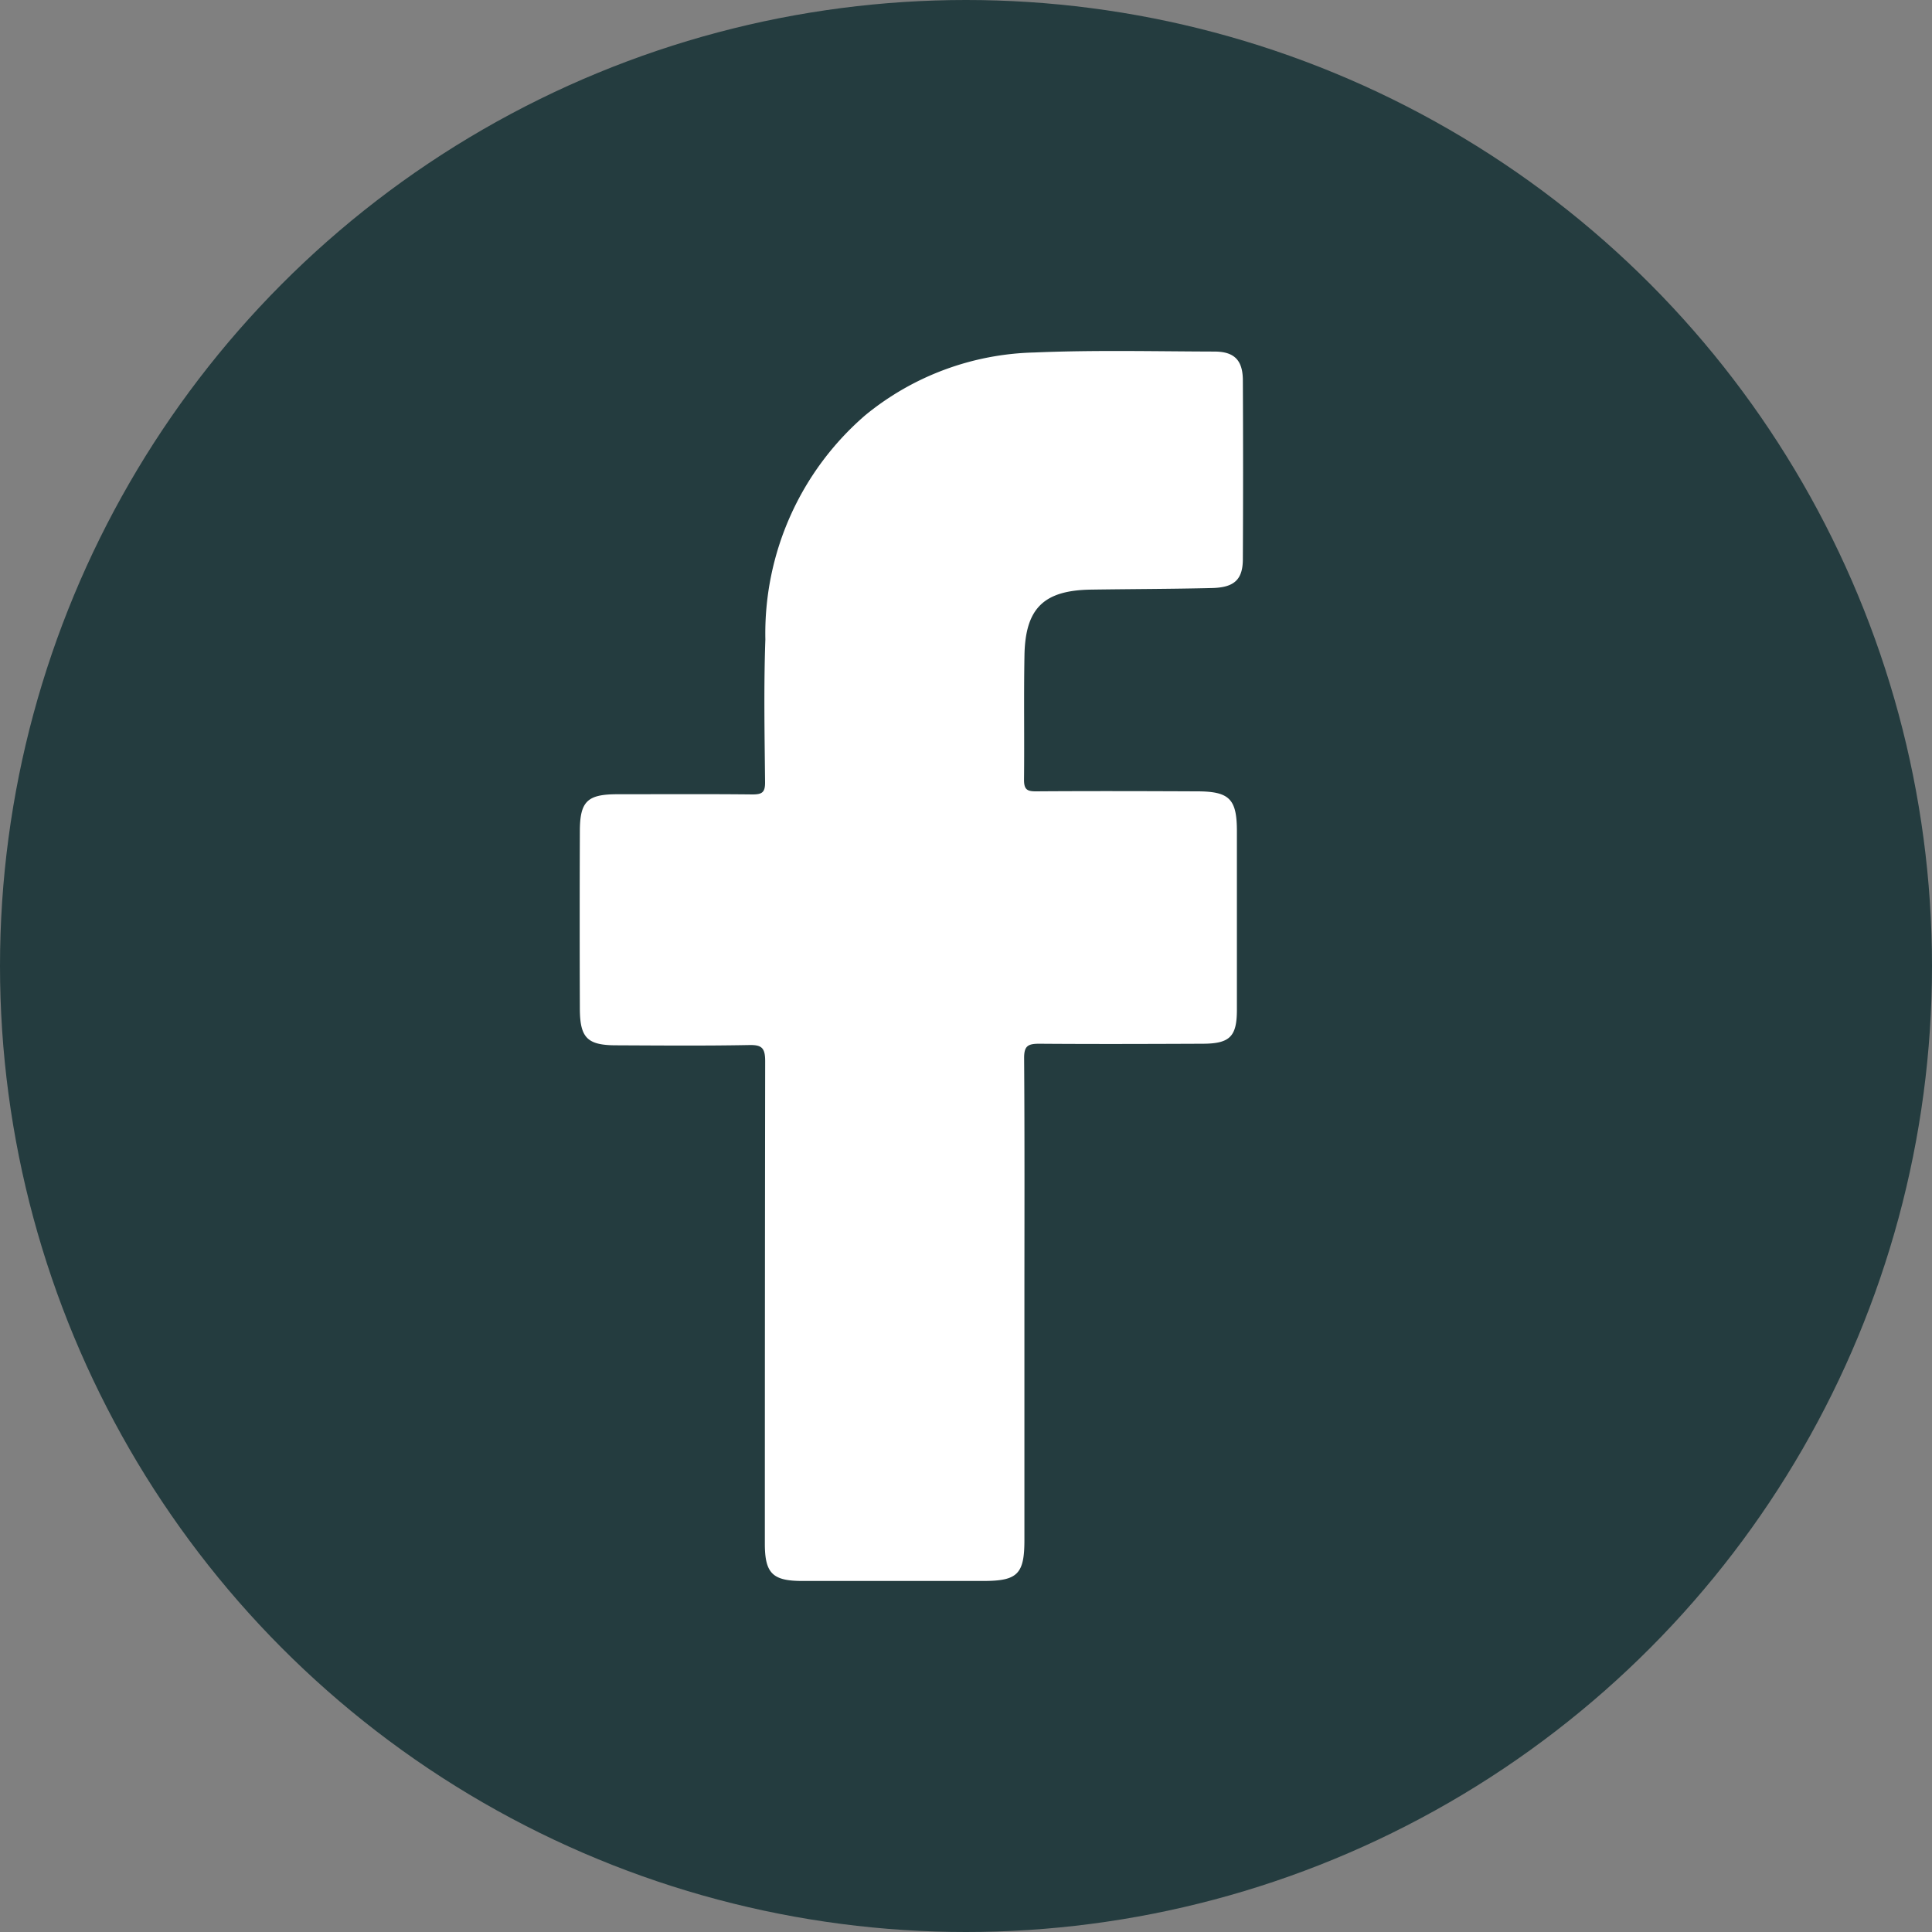
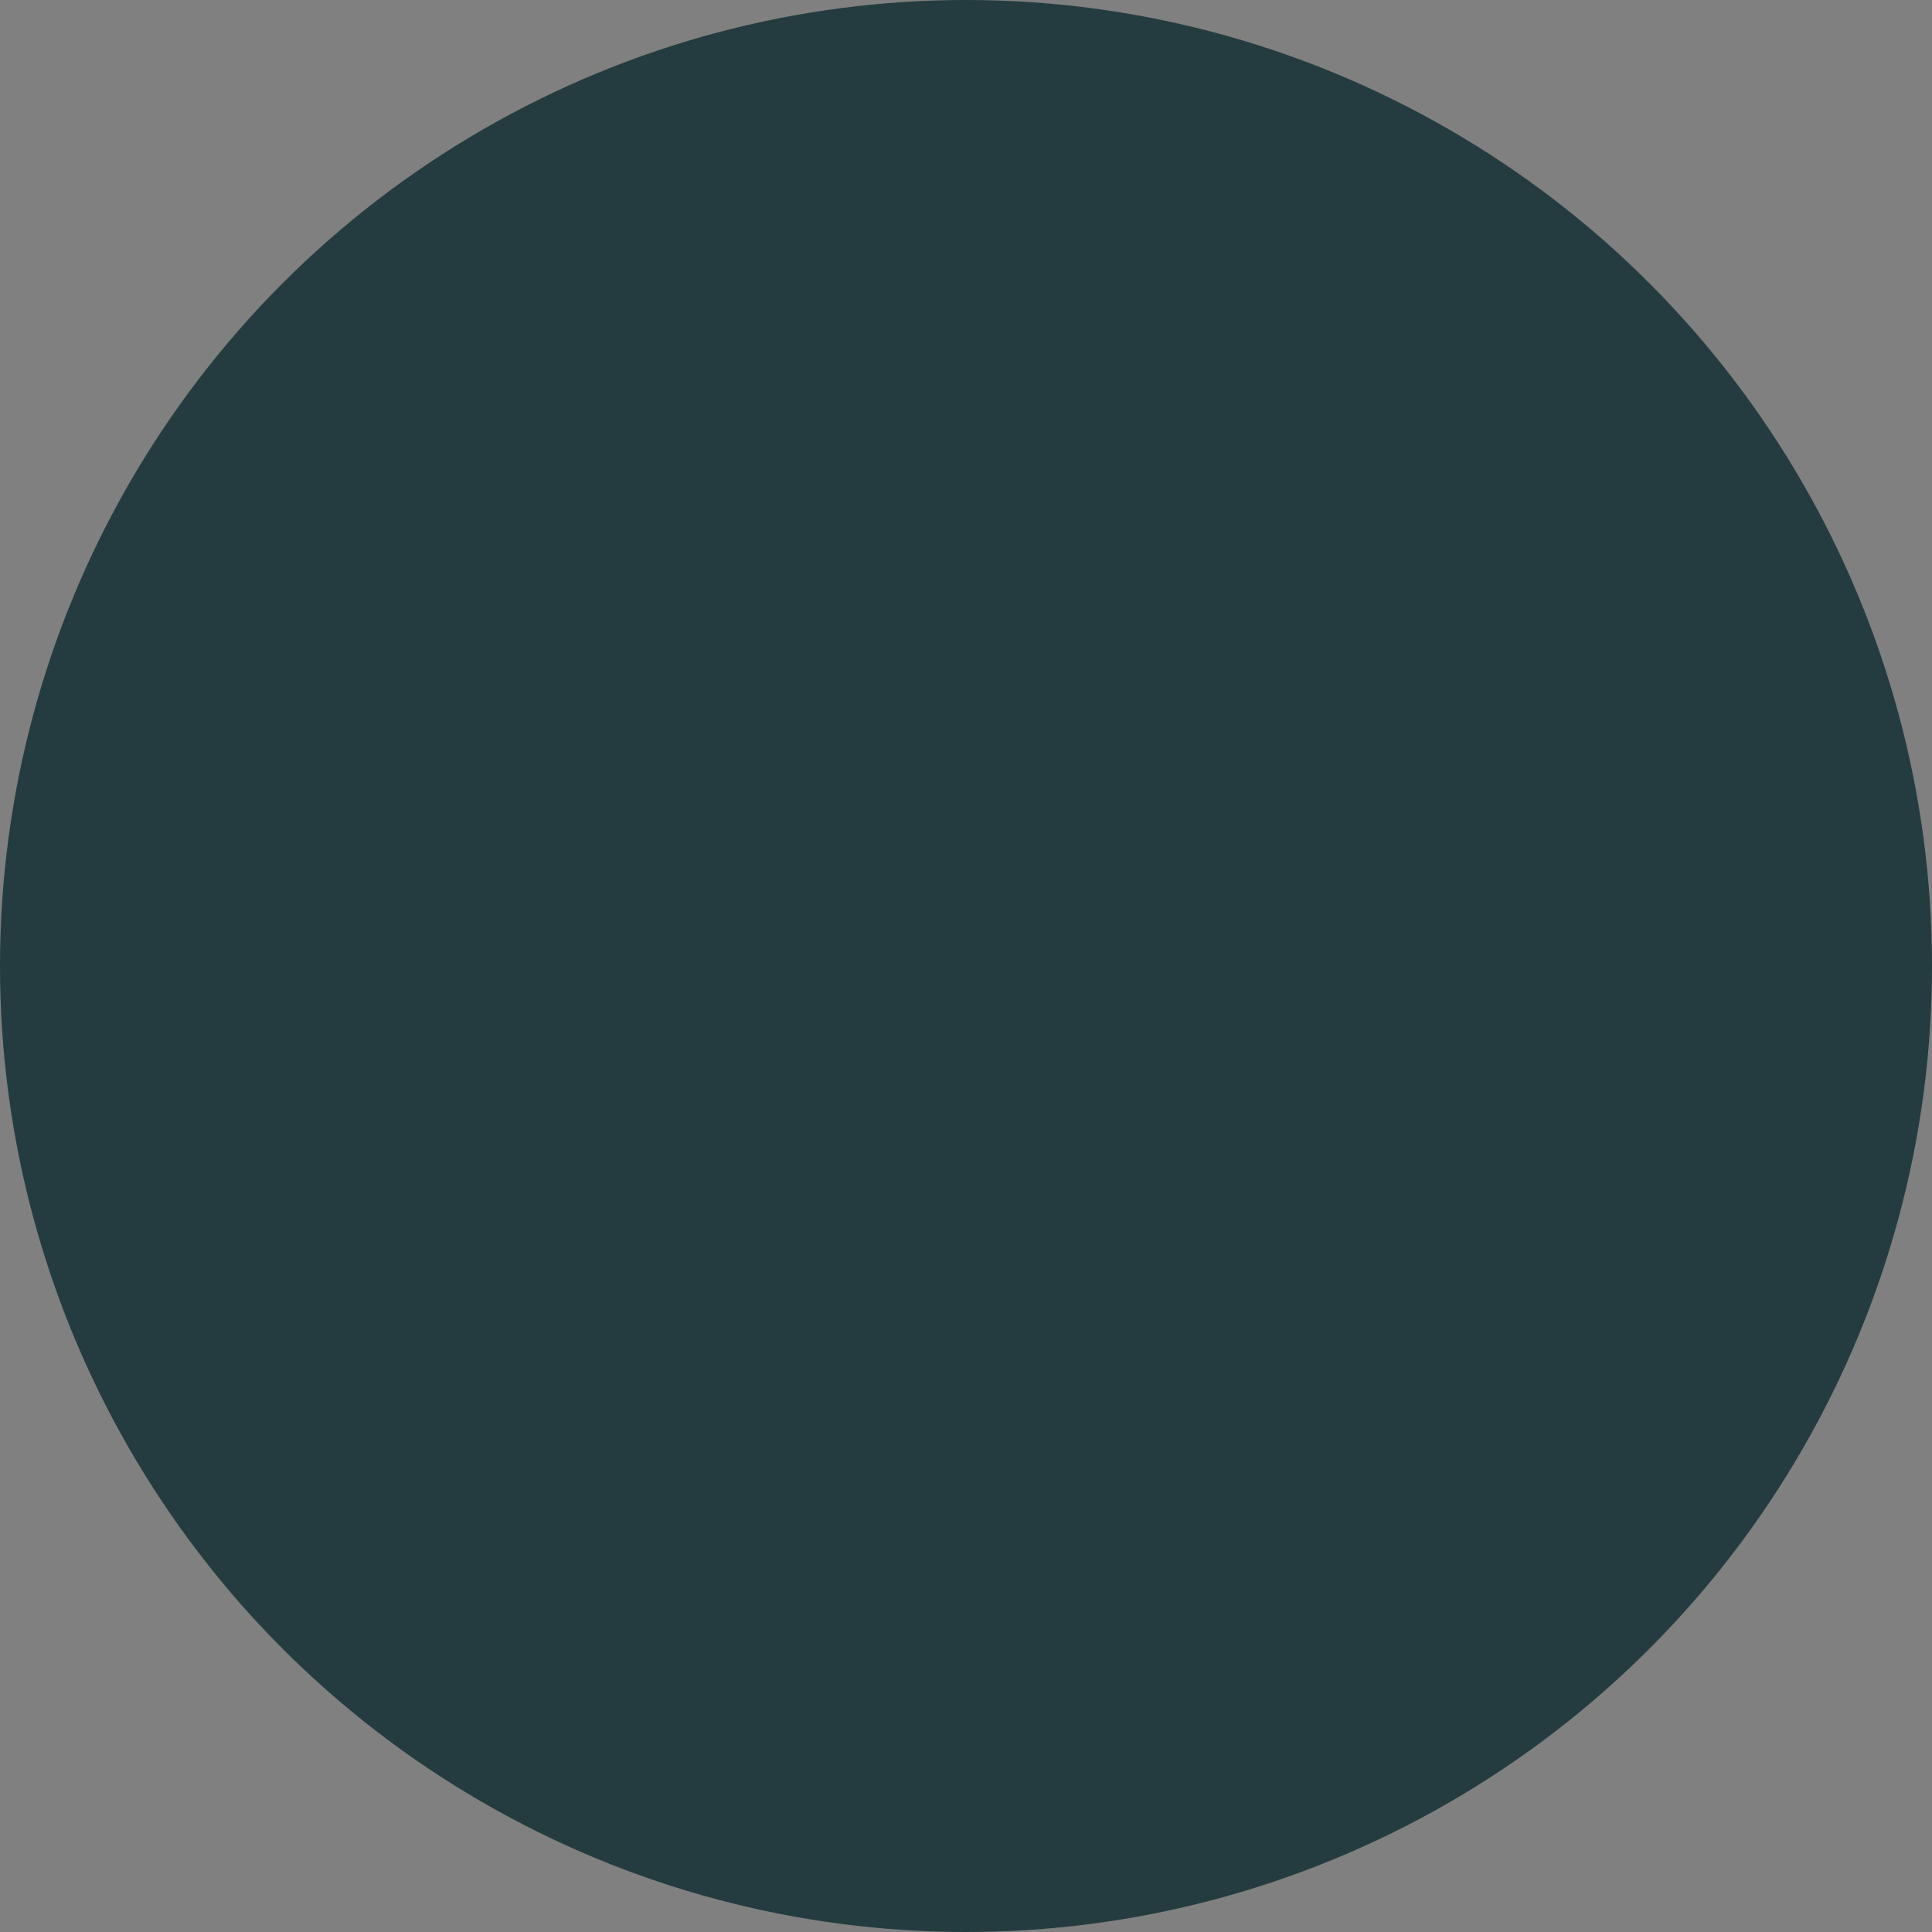
<svg xmlns="http://www.w3.org/2000/svg" width="60" height="60" viewBox="0 0 60 60">
  <rect x="0" y="0" width="60" height="60" fill="#808080" stroke="none" />
  <defs>
    <clipPath id="clip-path">
-       <rect id="Rectangle_61" data-name="Rectangle 61" width="20.605" height="38.2" transform="translate(0 0)" fill="#fff" />
-     </clipPath>
+       </clipPath>
  </defs>
  <g id="fb" transform="translate(-1203 -5477)">
    <circle id="Ellipse_6" data-name="Ellipse 6" cx="30" cy="30" r="30" transform="translate(1203 5477)" fill="#243c3f" />
    <g id="Group_91" data-name="Group 91" transform="translate(1221 5487.9)">
      <g id="Group_90" data-name="Group 90" transform="translate(0 0)" clip-path="url(#clip-path)">
        <path id="Path_174" data-name="Path 174" d="M13.814,29.607q0,3.664,0,7.328c0,1.046-.217,1.261-1.254,1.263q-2.823,0-5.647,0c-.923,0-1.16-.24-1.16-1.16q0-7.492.01-14.983c0-.423-.113-.51-.513-.5-1.368.026-2.738.014-4.107.008-.9,0-1.132-.227-1.135-1.134q-.01-2.754,0-5.508c0-.935.231-1.154,1.161-1.155,1.4,0,2.8-.009,4.2.006.3,0,.394-.065.391-.38-.015-1.478-.043-2.958.009-4.434A8.948,8.948,0,0,1,8.878,1.99,8.591,8.591,0,0,1,14.114.047c1.864-.08,3.733-.034,5.6-.029.618,0,.881.268.884.889q.014,2.777,0,5.554c0,.63-.26.88-.935.9-1.26.031-2.52.031-3.78.05-1.462.021-2.039.574-2.067,2.033-.024,1.291,0,2.583-.014,3.874,0,.3.095.36.373.358,1.664-.012,3.329-.007,4.993,0,1.01,0,1.244.233,1.245,1.23q0,2.777,0,5.554c0,.83-.218,1.05-1.053,1.054-1.7.007-3.392.013-5.087,0-.356,0-.471.073-.468.453.018,2.552.009,5.1.009,7.655" transform="translate(0 0)" fill="#fff" />
      </g>
    </g>
  </g>
</svg>